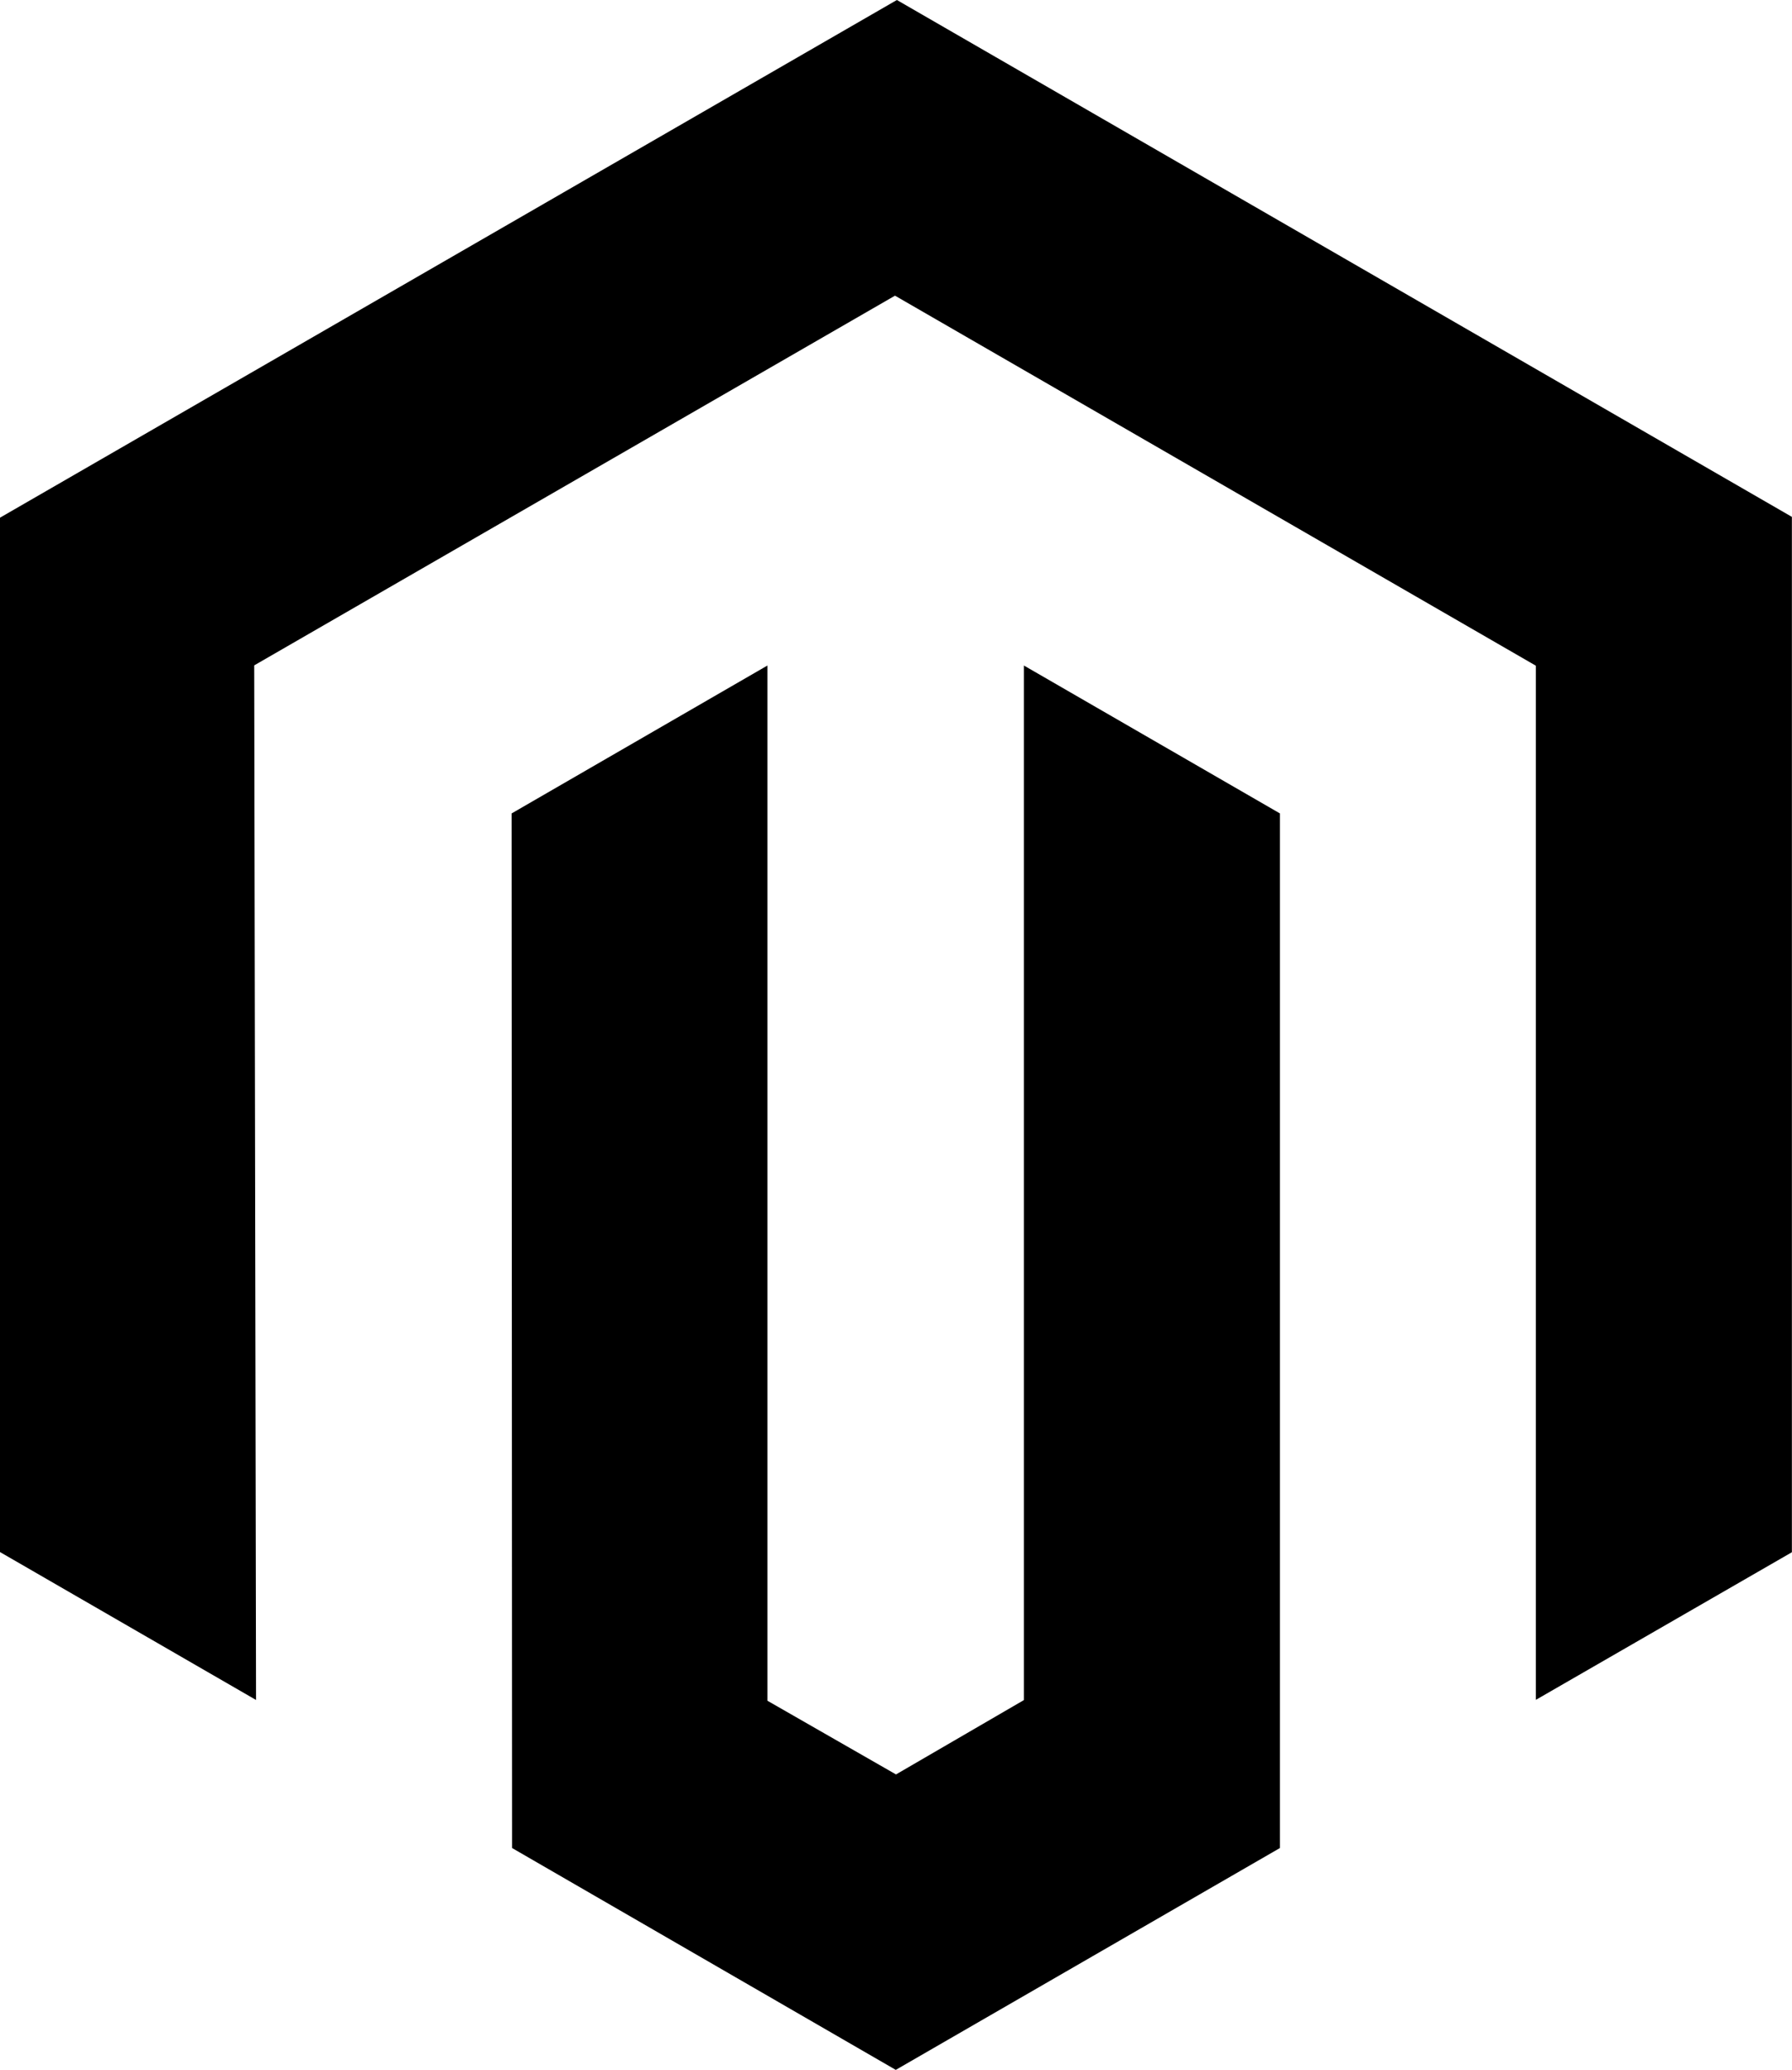
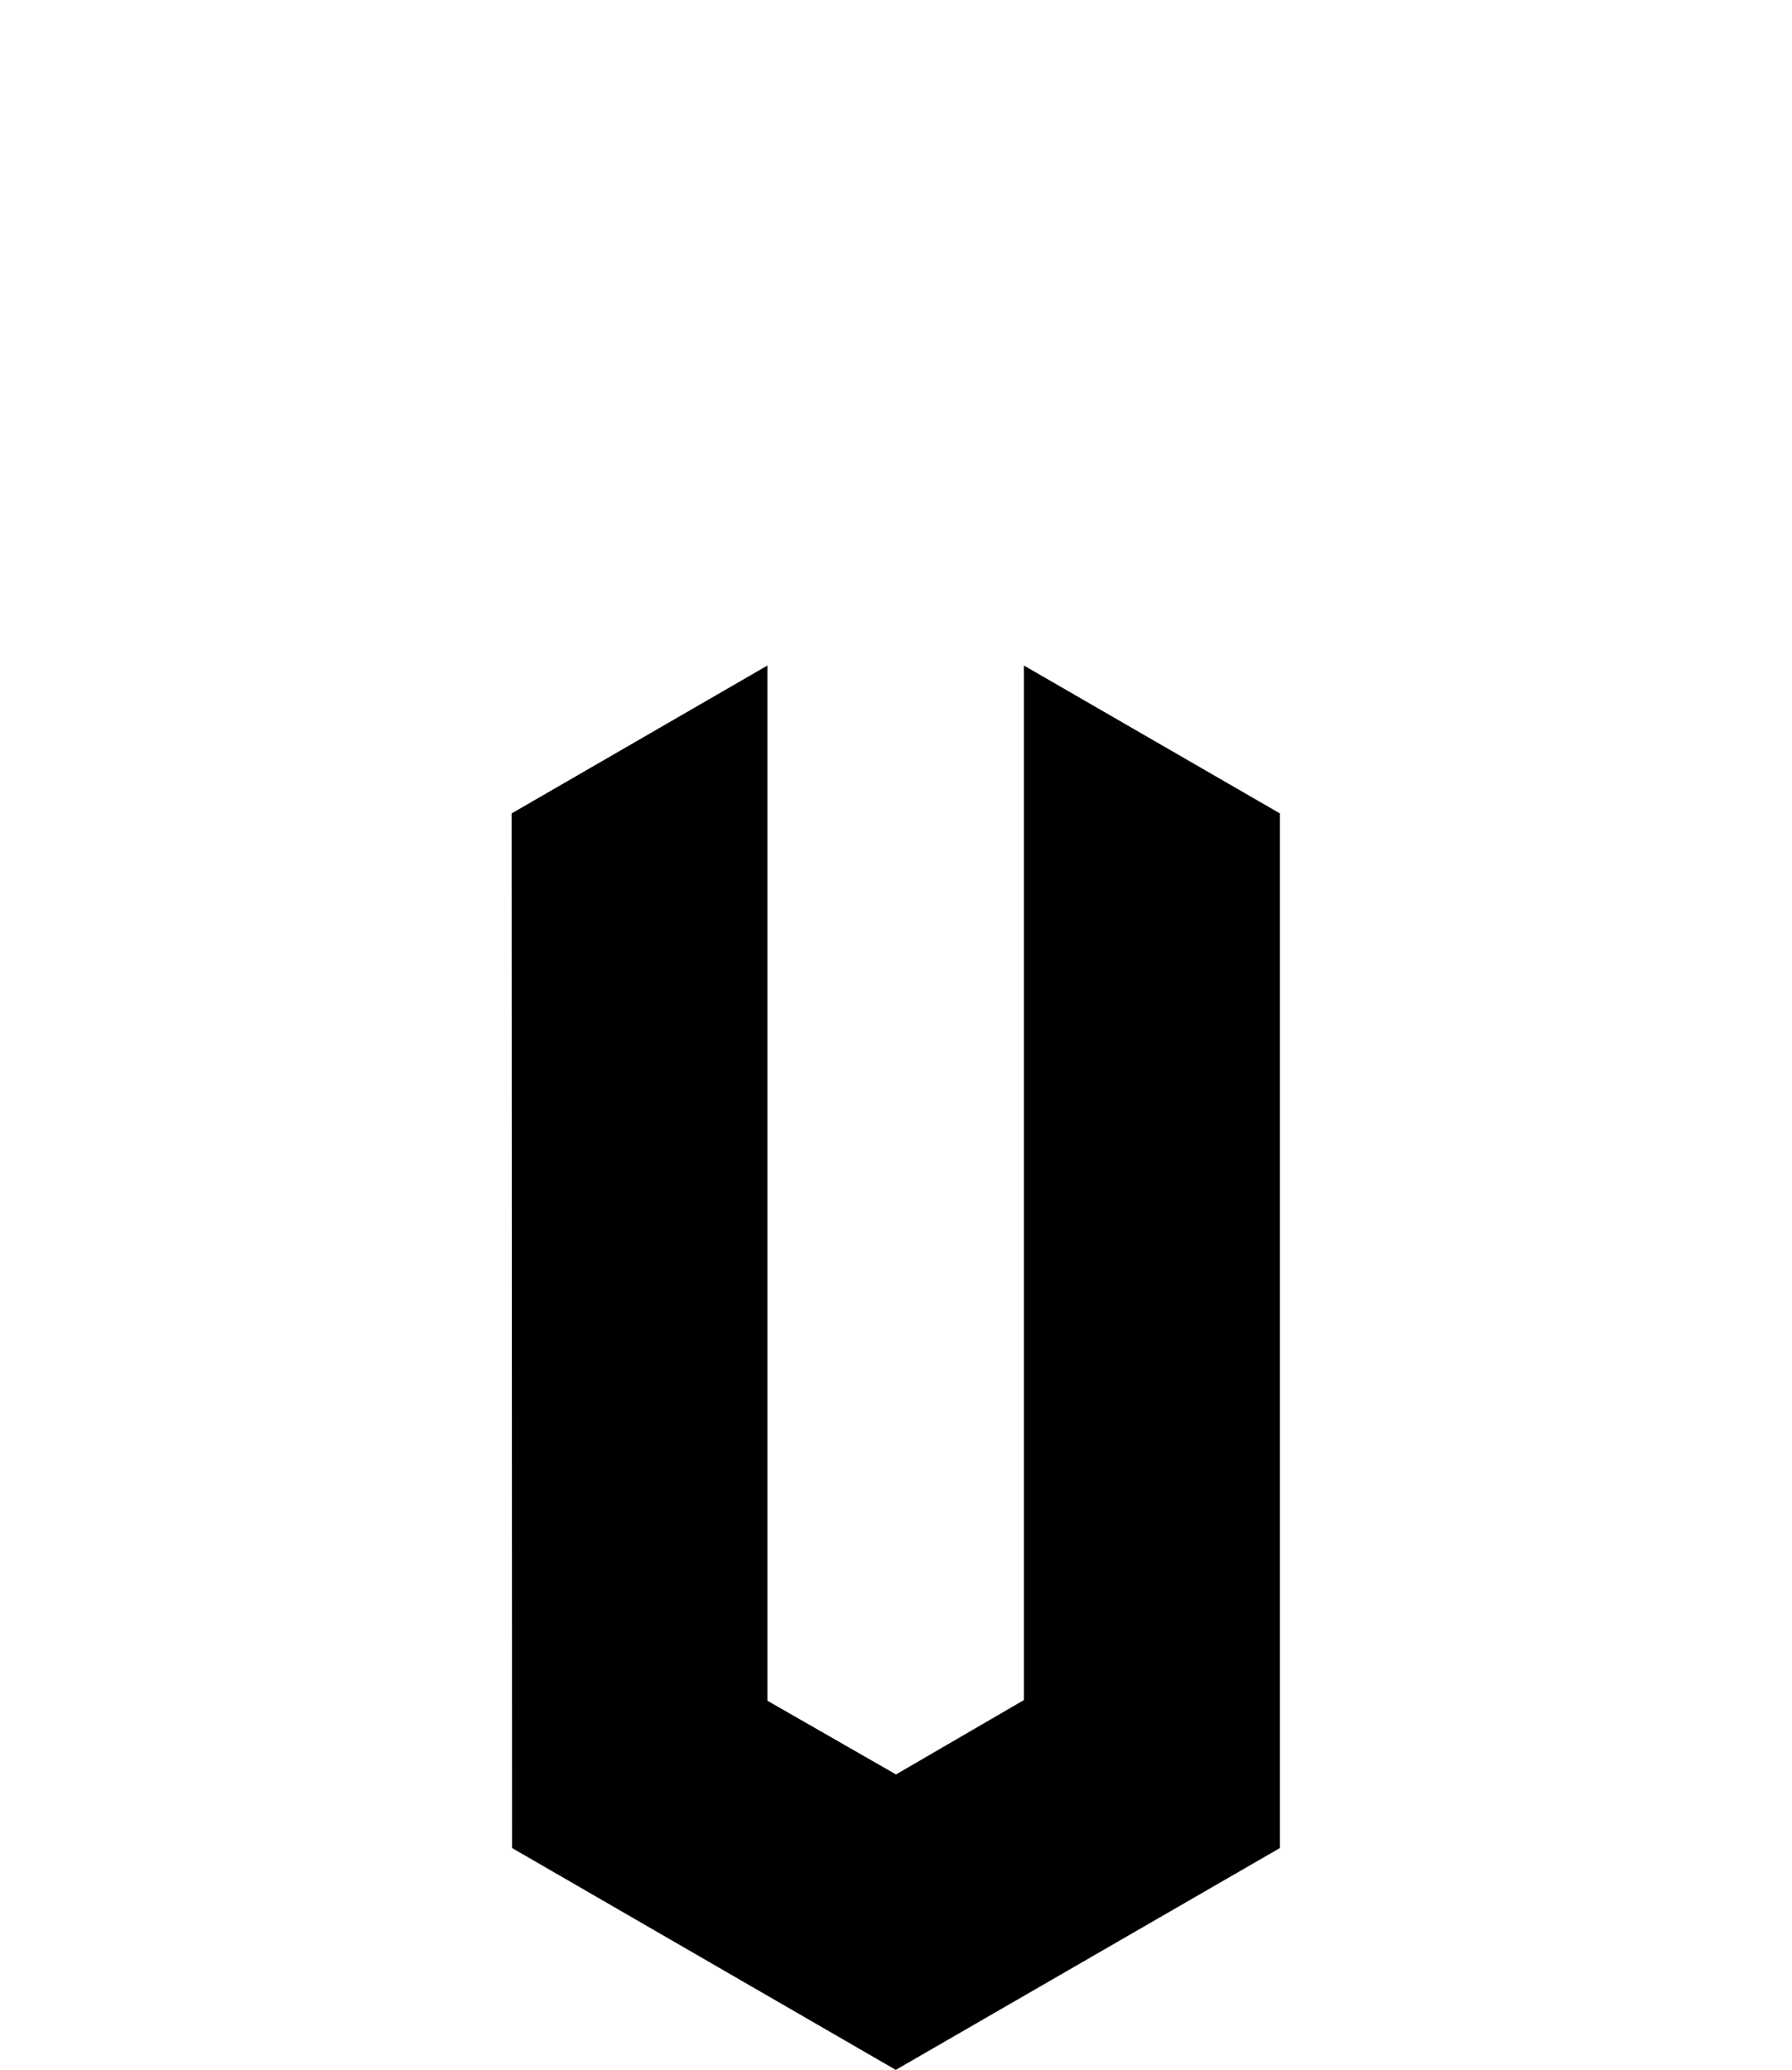
<svg xmlns="http://www.w3.org/2000/svg" id="Group_13247" data-name="Group 13247" width="48.476" height="55.977" viewBox="0 0 48.476 55.977">
-   <path id="Path_19499" data-name="Path 19499" d="M1085.551,646.174l-24.262,14v27.973l6.926,4-.049-27.979L1085.5,654.17l17.336,10.007v27.967l6.926-3.992v-28Z" transform="translate(-1061.289 -646.174)" />
  <path id="Path_19500" data-name="Path 19500" d="M1088.931,692.078l-3.46,2.011-3.478-1.993V664.1l-6.92,4,.012,27.979,10.38,6,10.392-6V668.1l-6.926-4Z" transform="translate(-1061.233 -646.102)" />
</svg>